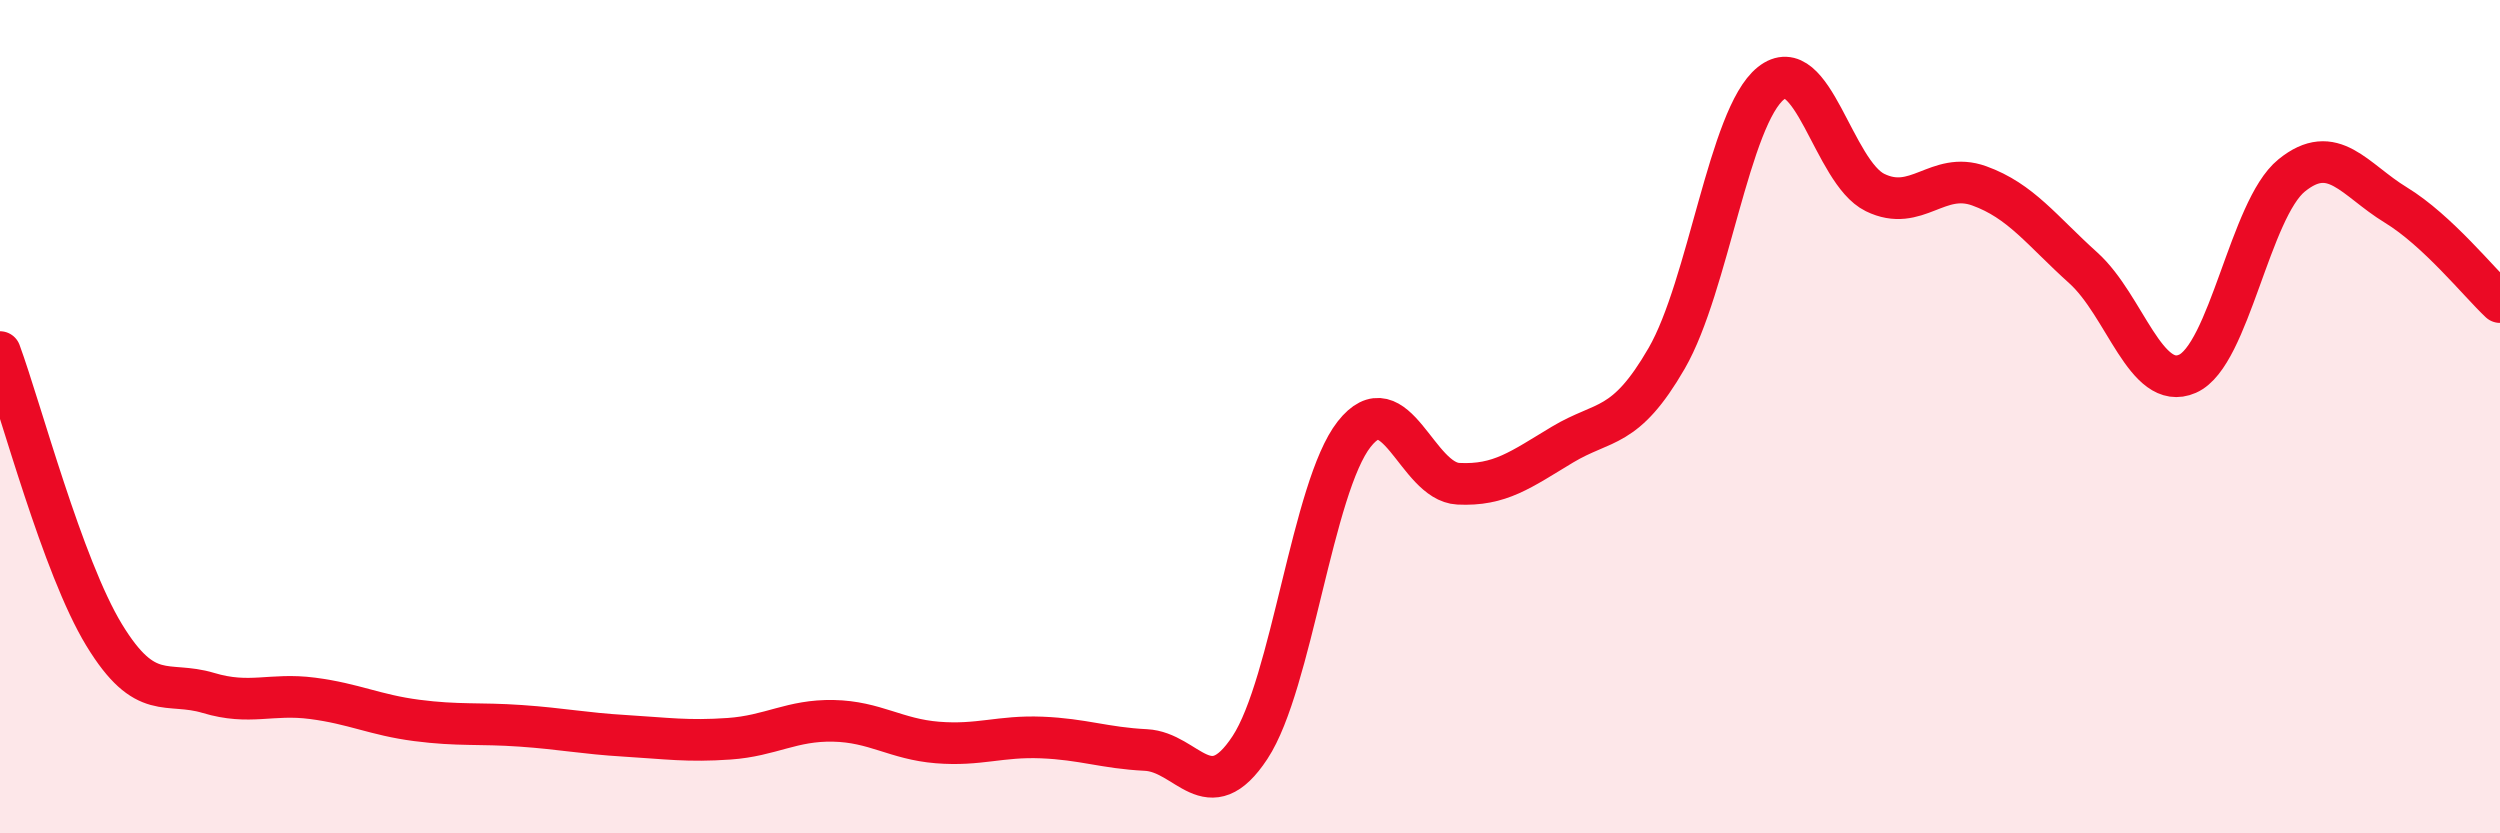
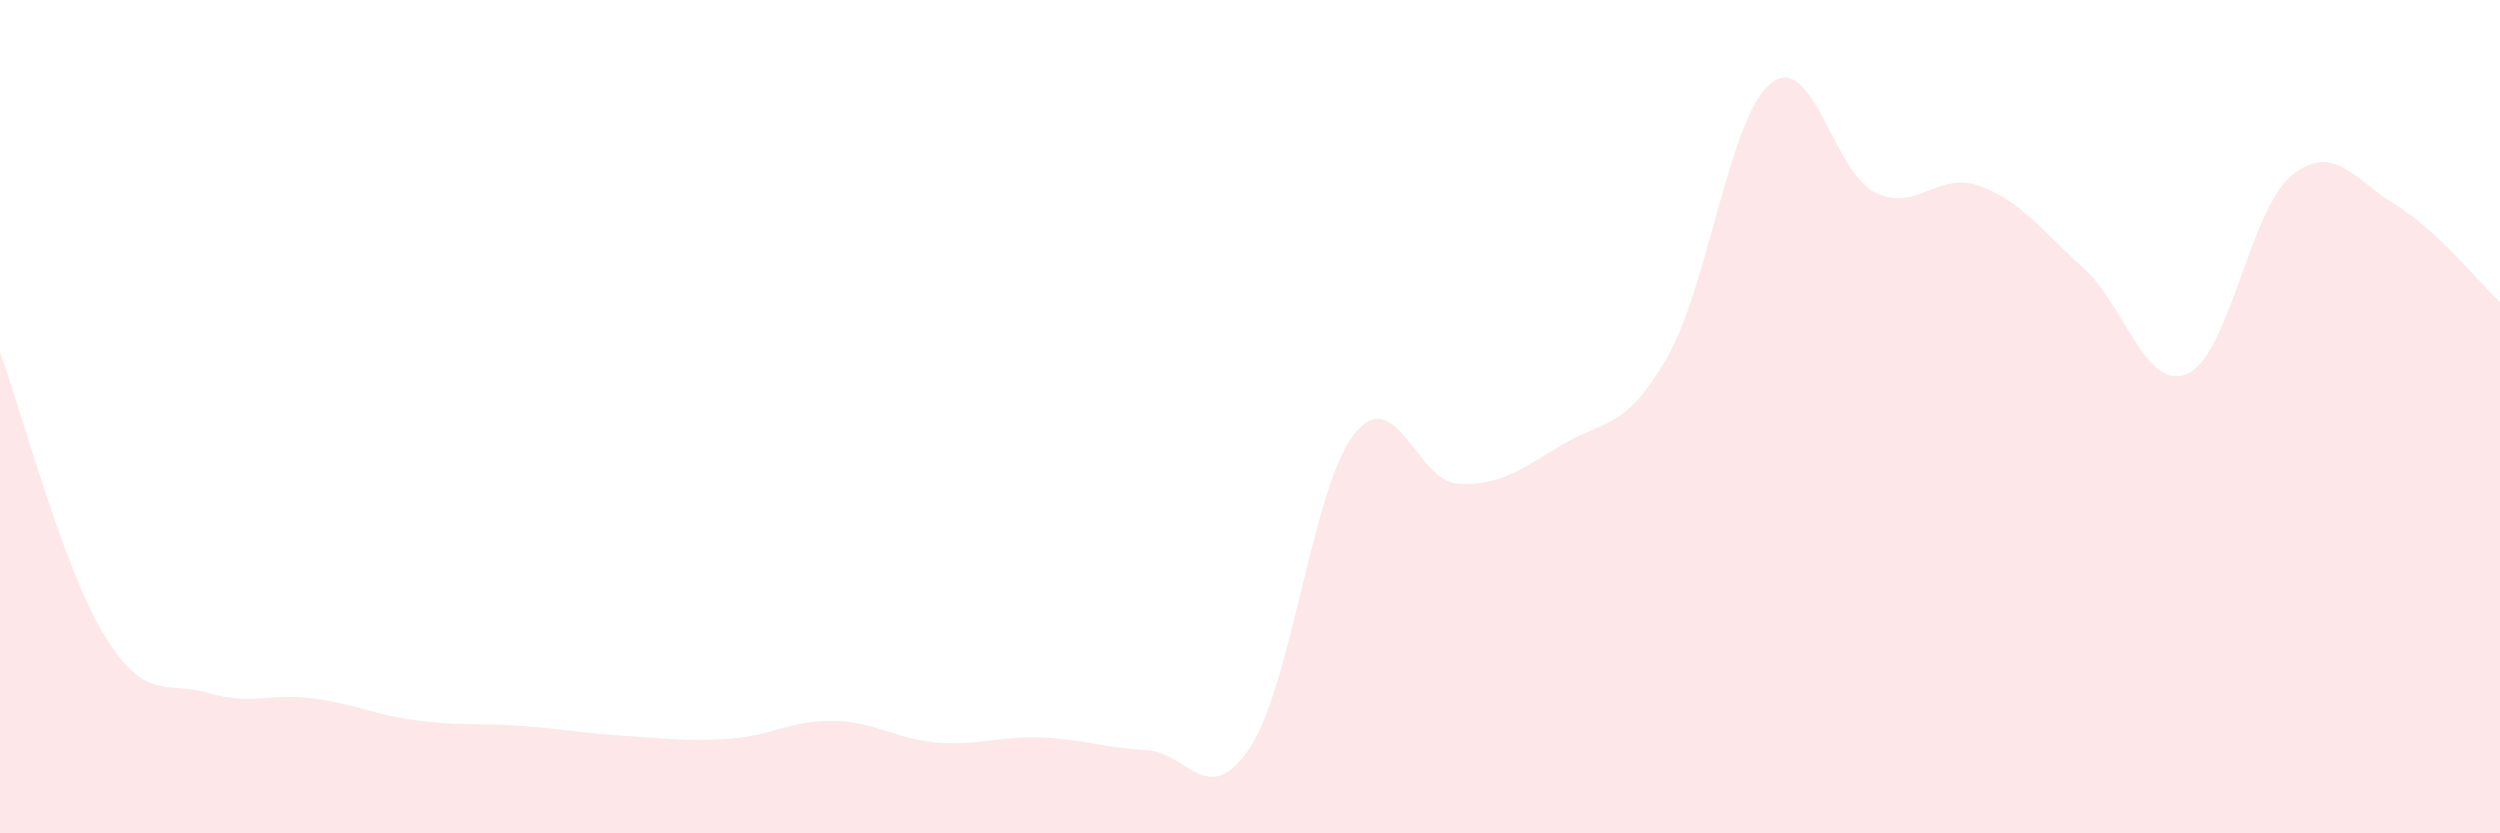
<svg xmlns="http://www.w3.org/2000/svg" width="60" height="20" viewBox="0 0 60 20">
  <path d="M 0,8.45 C 0.5,9.81 1.5,13.6 2.5,15.24 C 3.5,16.88 4,16.33 5,16.63 C 6,16.93 6.5,16.63 7.5,16.76 C 8.5,16.89 9,17.16 10,17.29 C 11,17.42 11.5,17.35 12.5,17.42 C 13.5,17.49 14,17.6 15,17.66 C 16,17.72 16.5,17.8 17.5,17.73 C 18.5,17.66 19,17.28 20,17.3 C 21,17.32 21.5,17.74 22.5,17.82 C 23.5,17.9 24,17.66 25,17.7 C 26,17.74 26.5,17.95 27.5,18 C 28.5,18.05 29,19.46 30,17.94 C 31,16.42 31.5,11.69 32.5,10.42 C 33.5,9.15 34,11.56 35,11.61 C 36,11.66 36.5,11.27 37.5,10.67 C 38.5,10.07 39,10.33 40,8.6 C 41,6.87 41.5,2.8 42.5,2 C 43.5,1.2 44,4.13 45,4.62 C 46,5.11 46.5,4.1 47.5,4.46 C 48.5,4.82 49,5.53 50,6.43 C 51,7.33 51.5,9.41 52.5,8.97 C 53.5,8.53 54,5.02 55,4.21 C 56,3.4 56.5,4.31 57.5,4.92 C 58.5,5.53 59.5,6.78 60,7.25L60 20L0 20Z" fill="#EB0A25" opacity="0.1" stroke-linecap="round" stroke-linejoin="round" />
-   <path d="M 0,8.45 C 0.5,9.81 1.5,13.6 2.5,15.24 C 3.5,16.88 4,16.33 5,16.63 C 6,16.93 6.5,16.63 7.5,16.76 C 8.5,16.89 9,17.16 10,17.29 C 11,17.42 11.5,17.35 12.5,17.42 C 13.5,17.49 14,17.6 15,17.66 C 16,17.72 16.5,17.8 17.5,17.73 C 18.5,17.66 19,17.28 20,17.3 C 21,17.32 21.5,17.74 22.5,17.82 C 23.5,17.9 24,17.66 25,17.7 C 26,17.74 26.5,17.95 27.5,18 C 28.5,18.05 29,19.46 30,17.94 C 31,16.42 31.5,11.69 32.5,10.42 C 33.5,9.15 34,11.56 35,11.61 C 36,11.66 36.5,11.27 37.5,10.67 C 38.5,10.07 39,10.33 40,8.6 C 41,6.87 41.5,2.8 42.5,2 C 43.5,1.2 44,4.13 45,4.62 C 46,5.11 46.5,4.1 47.5,4.46 C 48.5,4.82 49,5.53 50,6.43 C 51,7.33 51.5,9.41 52.5,8.97 C 53.5,8.53 54,5.02 55,4.21 C 56,3.4 56.5,4.31 57.5,4.92 C 58.5,5.53 59.5,6.78 60,7.25" stroke="#EB0A25" stroke-width="1" fill="none" stroke-linecap="round" stroke-linejoin="round" />
</svg>